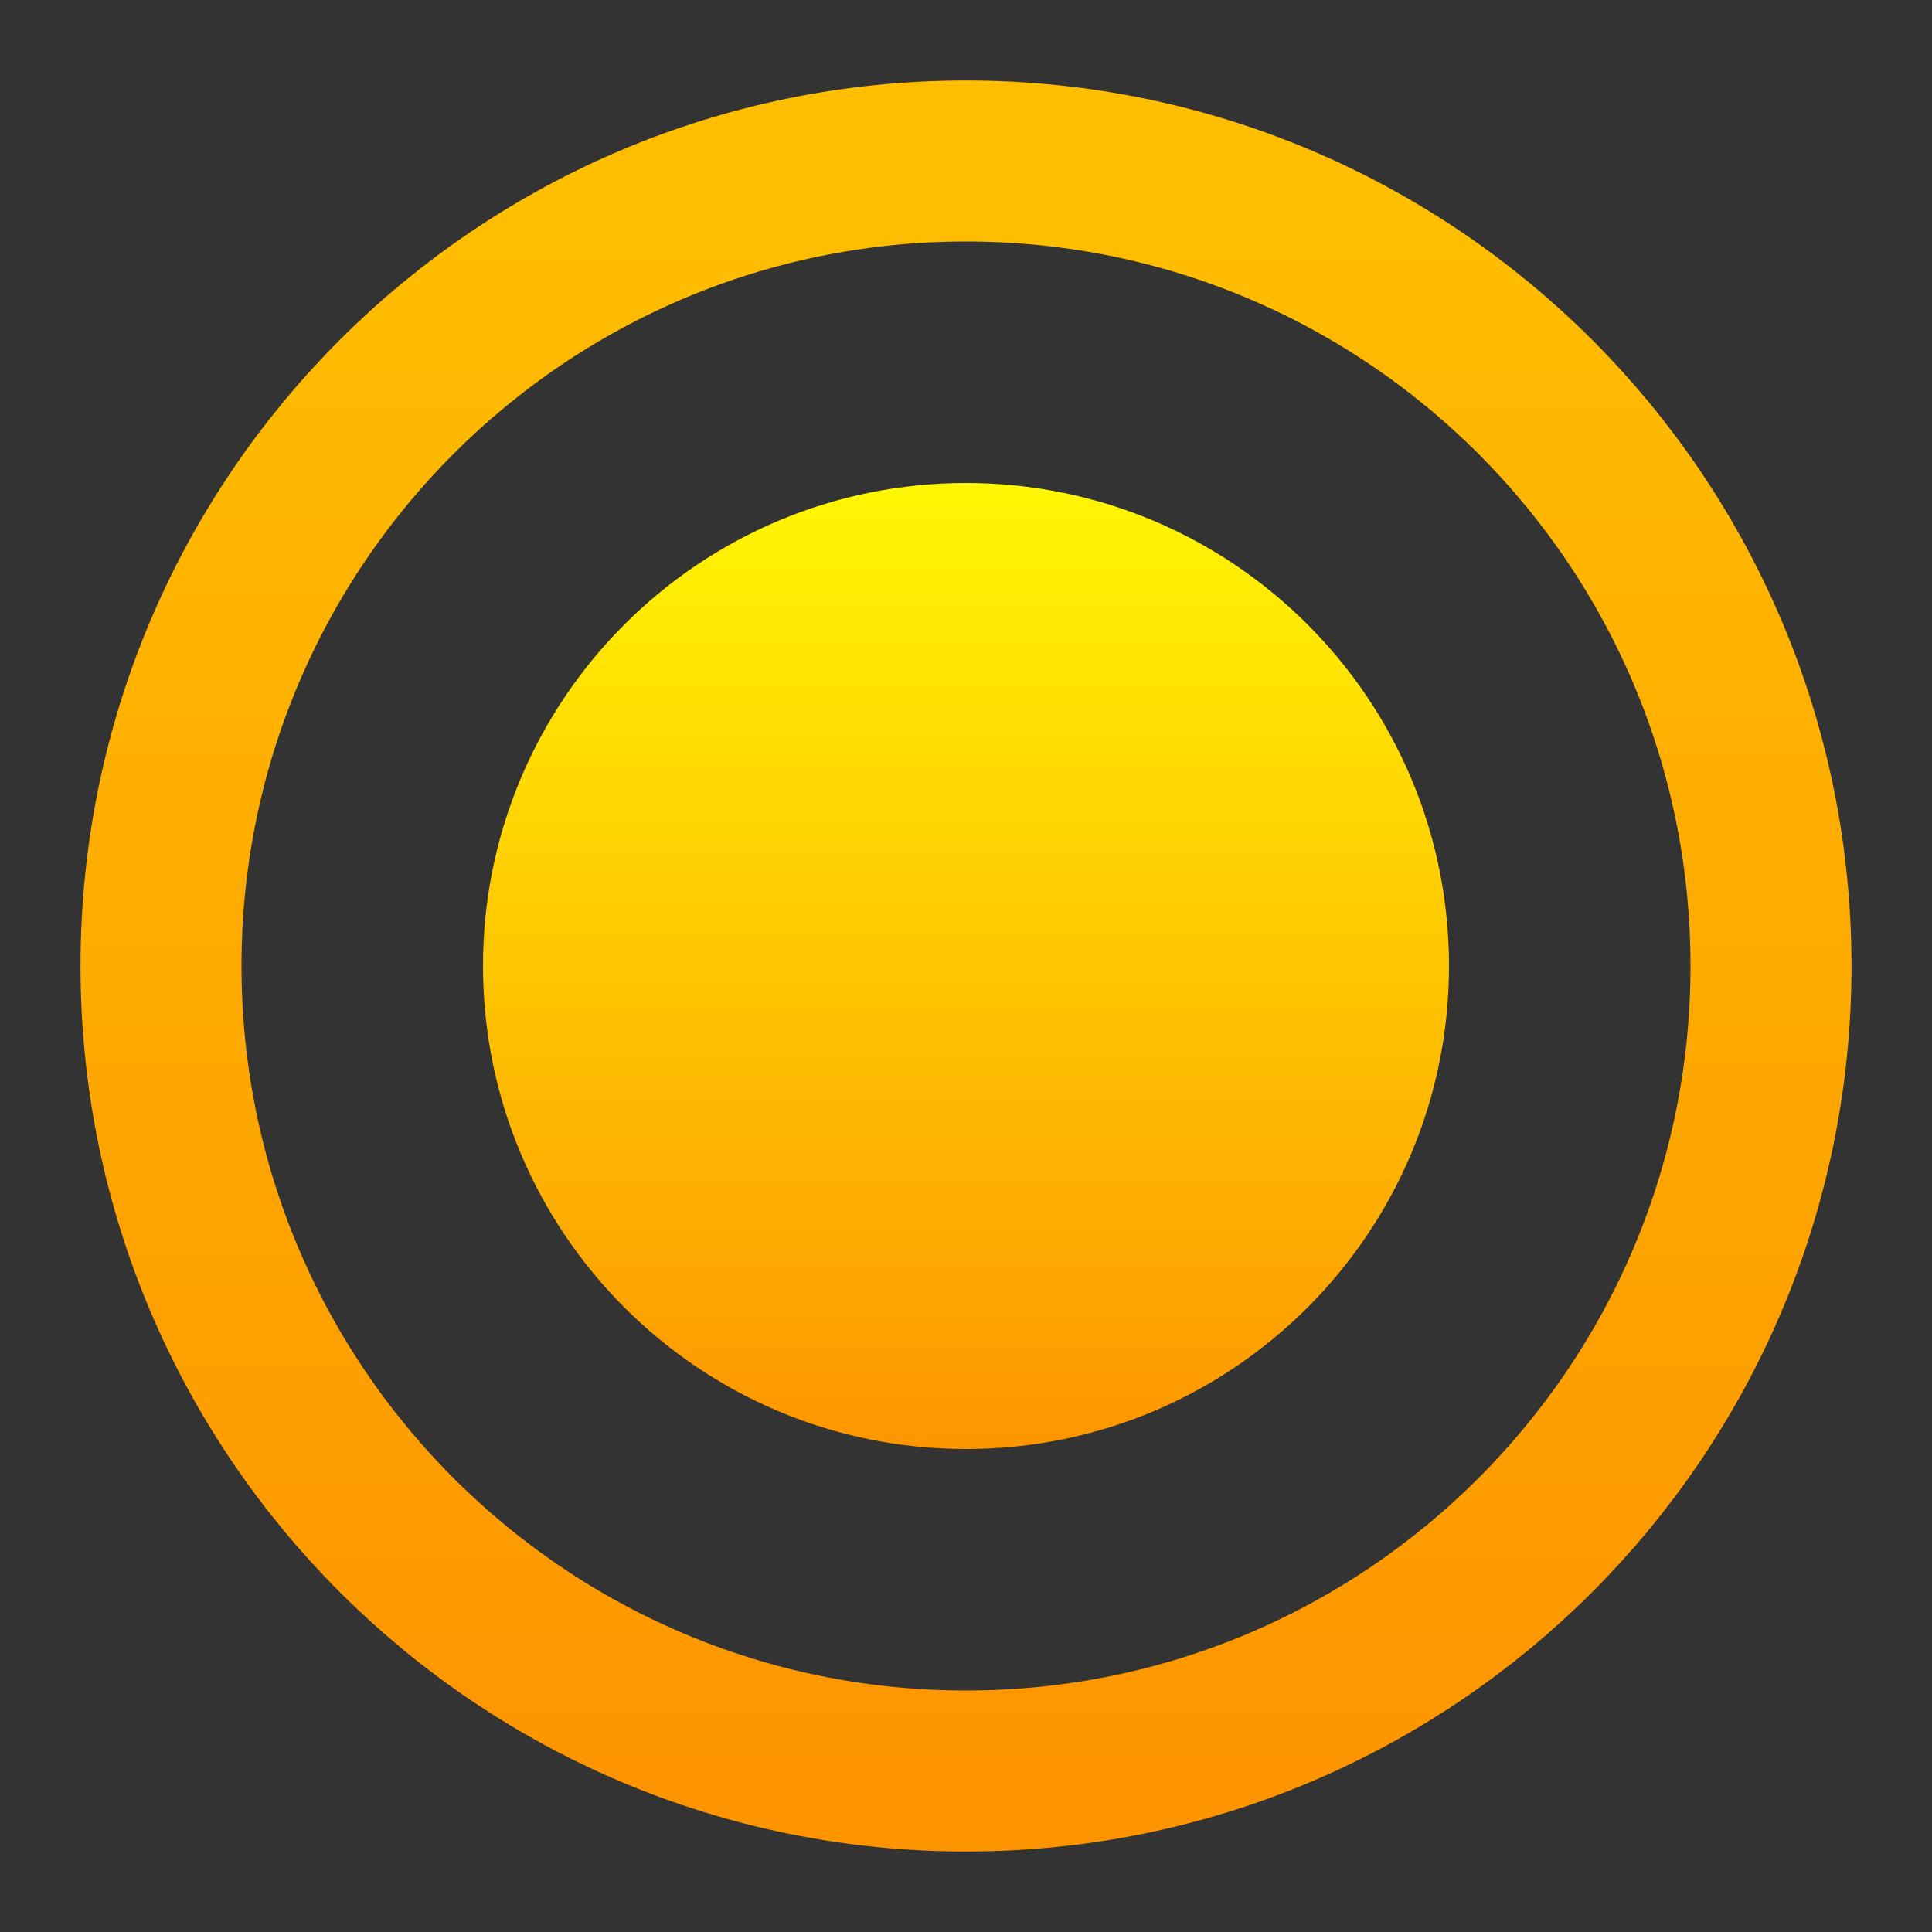
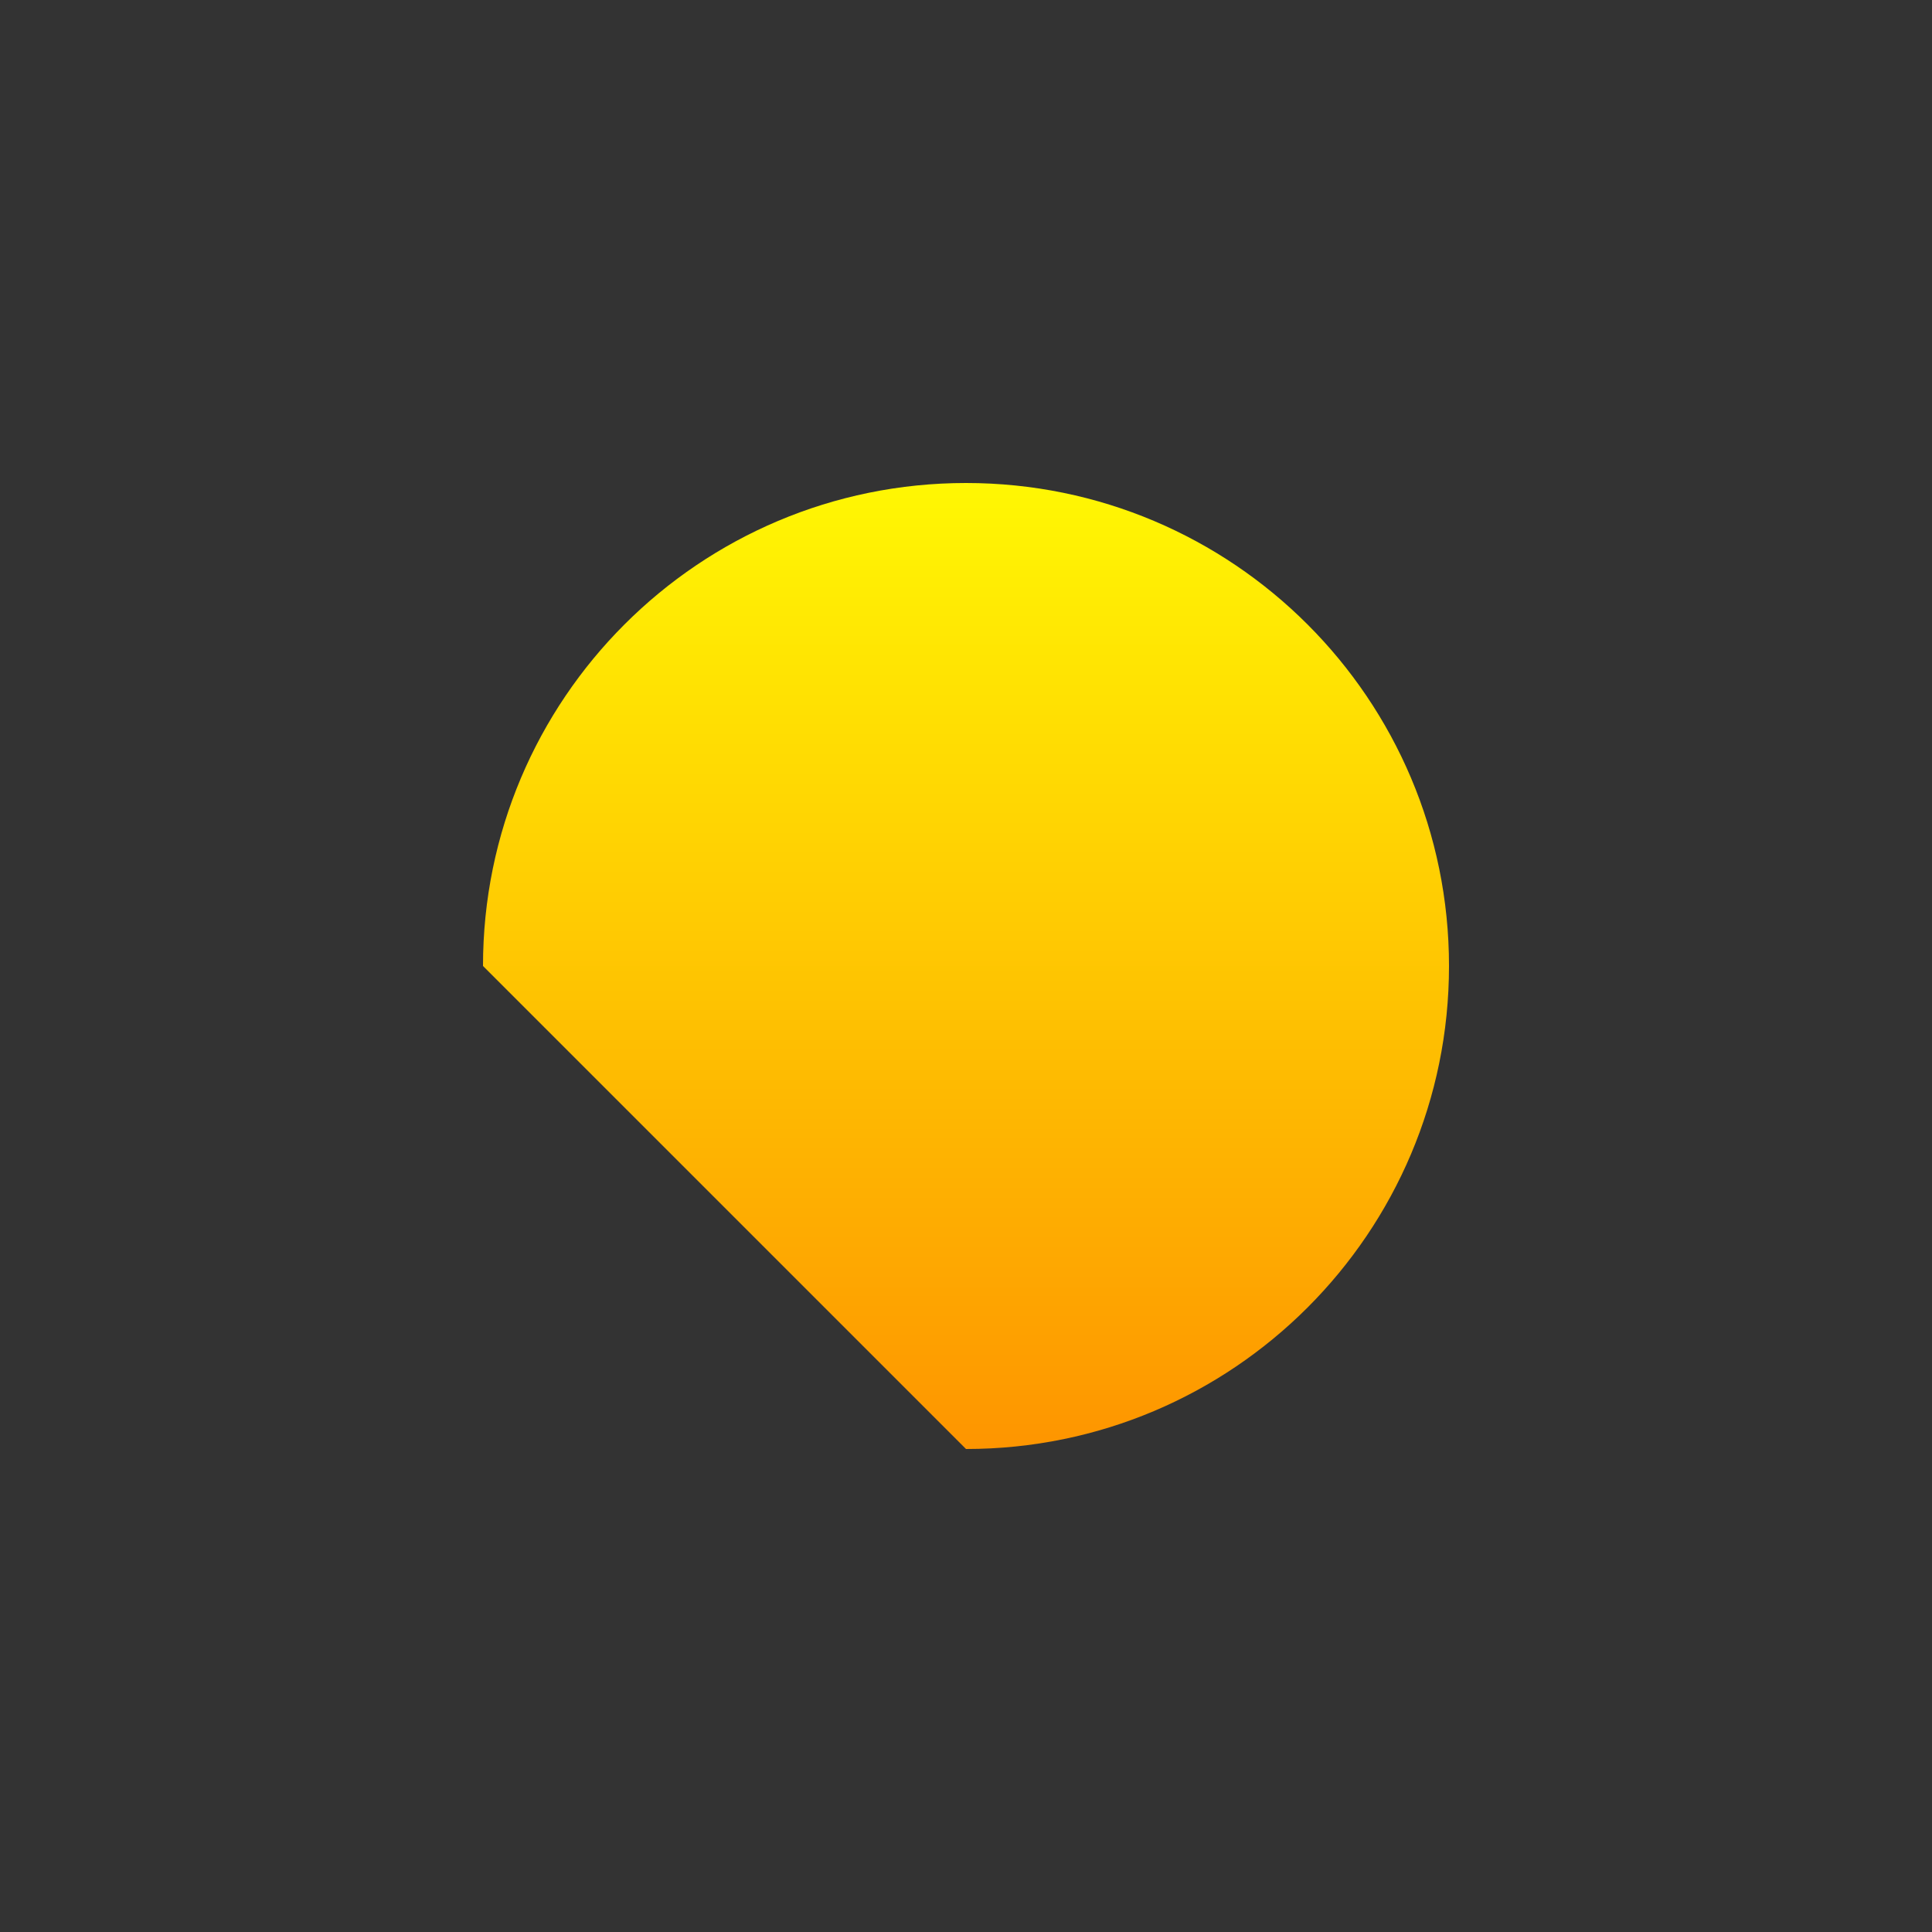
<svg xmlns="http://www.w3.org/2000/svg" width="24" height="24" viewBox="0 0 24 24" fill="none">
  <rect x="0" y="0" width="24" height="24" fill="#333333" stroke="none" />
-   <path d="M12 22C17.523 22 22 17.523 22 12C22 6.477 17.523 2 12 2C6.477 2 2 6.477 2 12C2 17.523 6.477 22 12 22Z" stroke="url(#paint0_linear_1574_33167)" stroke-width="2" stroke-linecap="round" stroke-linejoin="round" />
-   <path d="M12 18C15.314 18 18 15.314 18 12C18 8.686 15.314 6 12 6C8.686 6 6 8.686 6 12C6 15.314 8.686 18 12 18Z" fill="url(#paint1_linear_1574_33167)" />
+   <path d="M12 18C15.314 18 18 15.314 18 12C18 8.686 15.314 6 12 6C8.686 6 6 8.686 6 12Z" fill="url(#paint1_linear_1574_33167)" />
  <defs>
    <linearGradient id="paint0_linear_1574_33167" x1="12" y1="2" x2="12" y2="22" gradientUnits="userSpaceOnUse">
      <stop stop-color="#FFBF00" />
      <stop offset="1" stop-color="#fe9500" />
    </linearGradient>
    <linearGradient id="paint1_linear_1574_33167" x1="12" y1="6" x2="12" y2="18" gradientUnits="userSpaceOnUse">
      <stop stop-color="#fff703" />
      <stop offset="1" stop-color="#fe9500" />
    </linearGradient>
  </defs>
</svg>